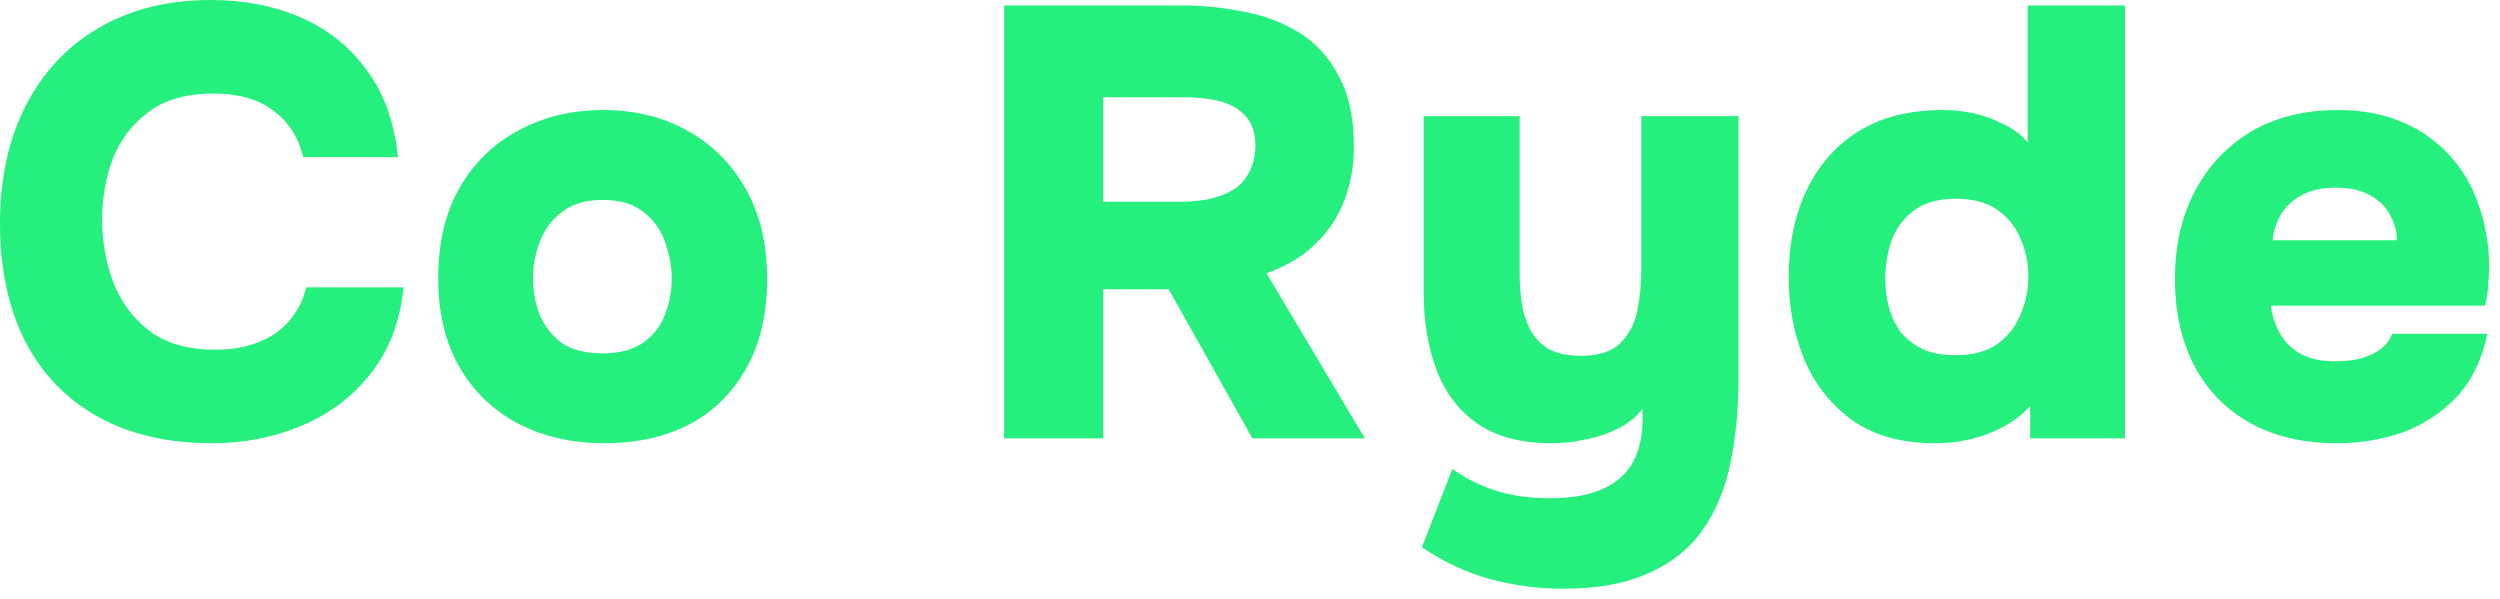
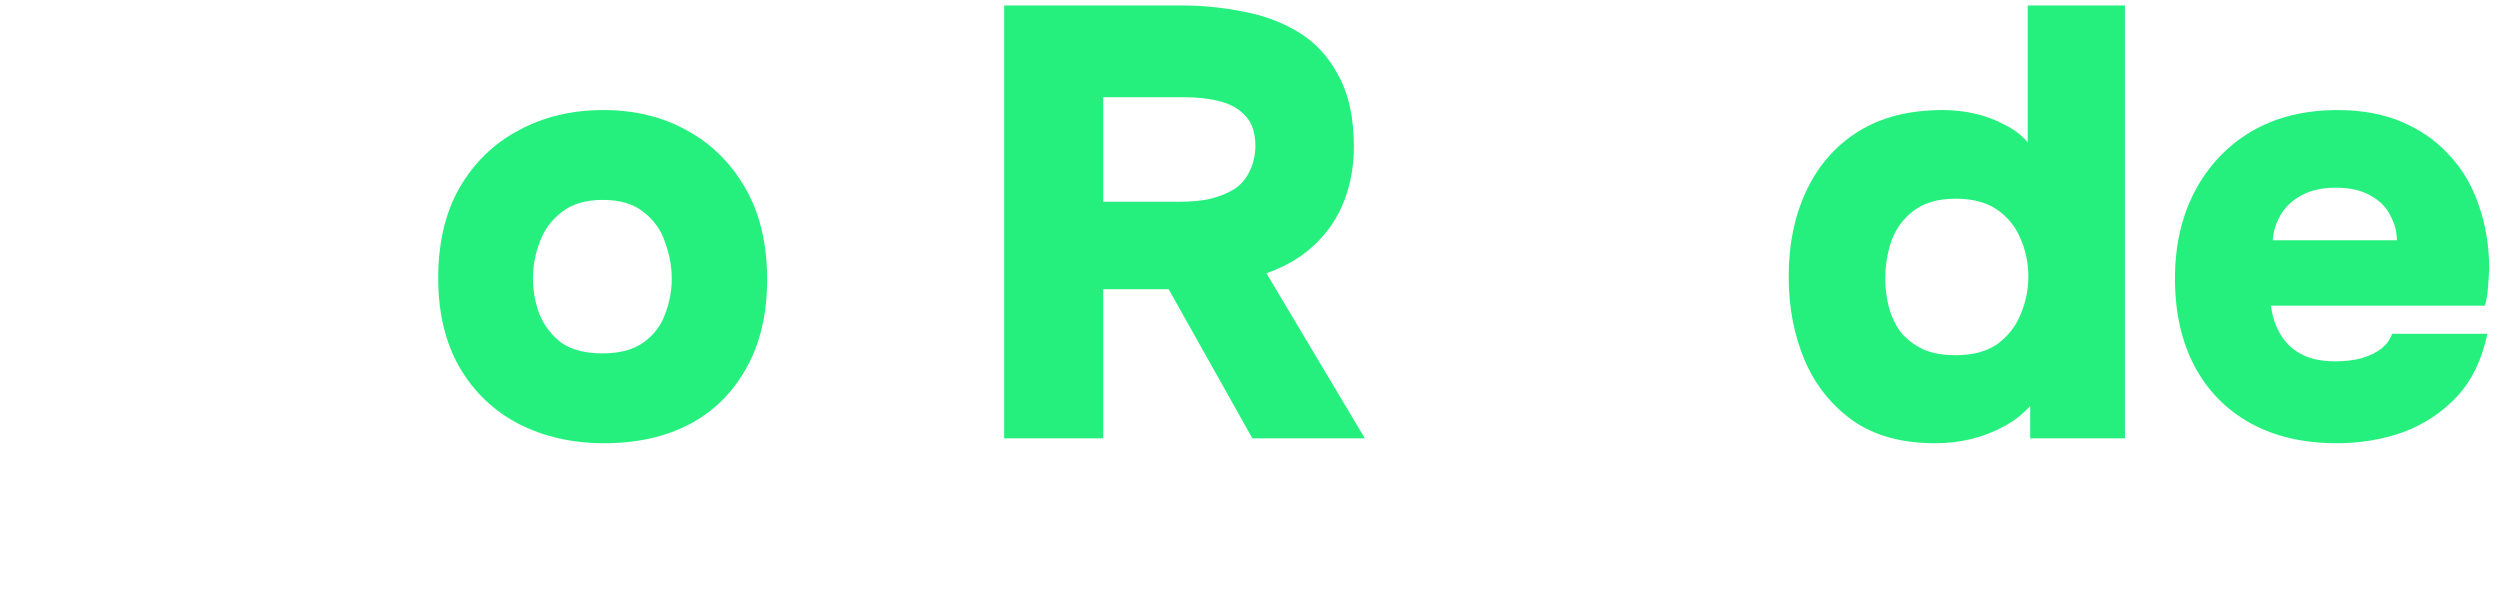
<svg xmlns="http://www.w3.org/2000/svg" width="146" height="35" viewBox="0 0 146 35" fill="none">
-   <path d="M12.389 25.885C9.771 25.885 7.533 25.361 5.677 24.314C3.82 23.267 2.404 21.779 1.428 19.851C0.476 17.923 0 15.662 0 13.067C0 10.425 0.5 8.128 1.5 6.177C2.499 4.225 3.915 2.713 5.748 1.642C7.605 0.547 9.795 0 12.318 0C14.269 0 16.031 0.345 17.602 1.035C19.173 1.726 20.446 2.749 21.422 4.106C22.422 5.439 23.029 7.129 23.243 9.176H17.709C17.423 8.009 16.84 7.105 15.959 6.462C15.102 5.796 13.936 5.463 12.46 5.463C10.866 5.463 9.592 5.832 8.64 6.569C7.688 7.283 6.998 8.2 6.569 9.319C6.165 10.437 5.962 11.604 5.962 12.818C5.962 14.079 6.177 15.293 6.605 16.459C7.057 17.626 7.76 18.578 8.712 19.316C9.688 20.053 10.973 20.422 12.568 20.422C13.52 20.422 14.353 20.279 15.067 19.994C15.805 19.708 16.412 19.292 16.888 18.744C17.364 18.197 17.697 17.542 17.887 16.781H23.564C23.374 18.756 22.743 20.422 21.672 21.779C20.625 23.136 19.28 24.159 17.637 24.849C16.019 25.54 14.269 25.885 12.389 25.885Z" fill="#25F07E" />
  <path d="M35.303 25.885C33.422 25.885 31.744 25.504 30.268 24.742C28.816 23.981 27.674 22.886 26.841 21.458C26.008 20.006 25.591 18.268 25.591 16.245C25.591 14.174 26.008 12.413 26.841 10.961C27.698 9.485 28.852 8.366 30.304 7.605C31.756 6.819 33.398 6.427 35.231 6.427C37.088 6.427 38.73 6.831 40.158 7.641C41.586 8.426 42.717 9.557 43.55 11.032C44.383 12.484 44.8 14.246 44.8 16.316C44.8 18.34 44.395 20.065 43.586 21.493C42.8 22.922 41.693 24.017 40.265 24.778C38.837 25.516 37.183 25.885 35.303 25.885ZM35.195 20.637C36.195 20.637 36.992 20.422 37.587 19.994C38.183 19.565 38.599 19.018 38.837 18.352C39.099 17.685 39.23 16.995 39.23 16.281C39.23 15.567 39.099 14.853 38.837 14.139C38.599 13.425 38.183 12.841 37.587 12.389C37.016 11.913 36.219 11.675 35.195 11.675C34.196 11.675 33.398 11.913 32.803 12.389C32.208 12.841 31.78 13.425 31.518 14.139C31.256 14.829 31.125 15.543 31.125 16.281C31.125 16.995 31.256 17.697 31.518 18.387C31.804 19.054 32.232 19.601 32.803 20.03C33.398 20.434 34.196 20.637 35.195 20.637Z" fill="#25F07E" />
  <path d="M58.643 25.599V0.321H69.069C70.259 0.321 71.437 0.44 72.603 0.678C73.793 0.893 74.876 1.297 75.852 1.892C76.828 2.487 77.602 3.332 78.173 4.427C78.768 5.498 79.066 6.879 79.066 8.569C79.066 9.711 78.875 10.771 78.494 11.746C78.114 12.722 77.542 13.567 76.781 14.281C76.043 14.995 75.103 15.555 73.96 15.959L79.708 25.599H73.139L68.248 16.888H64.427V25.599H58.643ZM64.427 11.782H68.89C69.58 11.782 70.187 11.723 70.711 11.604C71.258 11.461 71.723 11.27 72.103 11.032C72.484 10.771 72.77 10.437 72.96 10.033C73.175 9.628 73.294 9.14 73.317 8.569C73.317 7.783 73.127 7.188 72.746 6.784C72.389 6.379 71.901 6.093 71.282 5.927C70.663 5.76 69.949 5.677 69.14 5.677H64.427V11.782Z" fill="#25F07E" />
-   <path d="M91.283 34.382C89.831 34.382 88.403 34.192 86.999 33.811C85.618 33.43 84.297 32.811 83.036 31.954L84.821 27.384C85.535 27.908 86.356 28.325 87.284 28.634C88.237 28.944 89.32 29.098 90.533 29.098C92.319 29.098 93.663 28.717 94.568 27.956C95.472 27.194 95.925 26.028 95.925 24.457V23.886C95.52 24.385 95.02 24.778 94.425 25.064C93.83 25.349 93.211 25.552 92.569 25.671C91.926 25.814 91.283 25.885 90.641 25.885C88.832 25.885 87.38 25.504 86.285 24.742C85.19 23.981 84.392 22.933 83.892 21.601C83.393 20.268 83.143 18.768 83.143 17.102V6.784H88.748V15.995C88.748 16.519 88.784 17.054 88.855 17.602C88.927 18.149 89.081 18.673 89.32 19.173C89.558 19.649 89.915 20.041 90.391 20.351C90.89 20.637 91.533 20.779 92.319 20.779C93.39 20.779 94.175 20.517 94.675 19.994C95.175 19.47 95.496 18.828 95.639 18.066C95.782 17.28 95.853 16.495 95.853 15.71V6.784H101.53V21.993C101.53 23.826 101.375 25.492 101.066 26.992C100.756 28.515 100.221 29.824 99.459 30.919C98.698 32.014 97.65 32.859 96.317 33.454C94.984 34.073 93.306 34.382 91.283 34.382Z" fill="#25F07E" />
  <path d="M112.992 25.885C111.064 25.885 109.47 25.445 108.208 24.564C106.947 23.659 106.006 22.481 105.388 21.029C104.769 19.553 104.459 17.935 104.459 16.174C104.459 14.269 104.804 12.591 105.495 11.139C106.185 9.664 107.197 8.509 108.53 7.676C109.862 6.843 111.505 6.427 113.457 6.427C114.123 6.427 114.754 6.498 115.349 6.641C115.968 6.784 116.539 6.998 117.063 7.283C117.61 7.545 118.062 7.89 118.419 8.319V0.321H124.096V25.599H118.562V23.707C118.11 24.207 117.586 24.611 116.991 24.921C116.42 25.23 115.801 25.468 115.135 25.635C114.468 25.802 113.754 25.885 112.992 25.885ZM114.206 20.744C115.206 20.744 116.015 20.529 116.634 20.101C117.253 19.649 117.705 19.078 117.991 18.387C118.3 17.673 118.455 16.935 118.455 16.174C118.455 15.364 118.3 14.615 117.991 13.924C117.705 13.234 117.253 12.675 116.634 12.246C116.015 11.818 115.206 11.604 114.206 11.604C113.183 11.604 112.362 11.842 111.743 12.318C111.148 12.77 110.719 13.353 110.458 14.067C110.219 14.781 110.1 15.519 110.1 16.281C110.1 16.852 110.172 17.411 110.315 17.959C110.458 18.482 110.684 18.959 110.993 19.387C111.326 19.792 111.755 20.125 112.278 20.387C112.802 20.625 113.445 20.744 114.206 20.744Z" fill="#25F07E" />
  <path d="M136.479 25.885C134.528 25.885 132.838 25.492 131.41 24.707C130.005 23.921 128.922 22.814 128.161 21.386C127.399 19.934 127.018 18.233 127.018 16.281C127.018 14.329 127.411 12.615 128.196 11.139C128.982 9.664 130.077 8.509 131.481 7.676C132.909 6.843 134.587 6.427 136.515 6.427C137.919 6.427 139.157 6.653 140.228 7.105C141.323 7.557 142.251 8.2 143.013 9.033C143.799 9.866 144.382 10.854 144.763 11.996C145.167 13.139 145.37 14.388 145.37 15.745C145.346 16.102 145.322 16.459 145.298 16.816C145.274 17.149 145.215 17.495 145.12 17.852H132.623C132.695 18.447 132.873 18.994 133.159 19.494C133.445 19.994 133.849 20.387 134.373 20.672C134.897 20.958 135.563 21.101 136.372 21.101C136.944 21.101 137.455 21.041 137.908 20.922C138.384 20.779 138.776 20.589 139.086 20.351C139.395 20.089 139.597 19.803 139.693 19.494H145.262C144.953 20.994 144.358 22.219 143.477 23.172C142.597 24.1 141.549 24.79 140.335 25.242C139.121 25.671 137.836 25.885 136.479 25.885ZM132.731 14.031H139.978C139.978 13.532 139.847 13.044 139.586 12.568C139.348 12.091 138.967 11.711 138.443 11.425C137.919 11.116 137.241 10.961 136.408 10.961C135.599 10.961 134.92 11.116 134.373 11.425C133.825 11.735 133.421 12.127 133.159 12.603C132.897 13.079 132.754 13.555 132.731 14.031Z" fill="#25F07E" />
</svg>